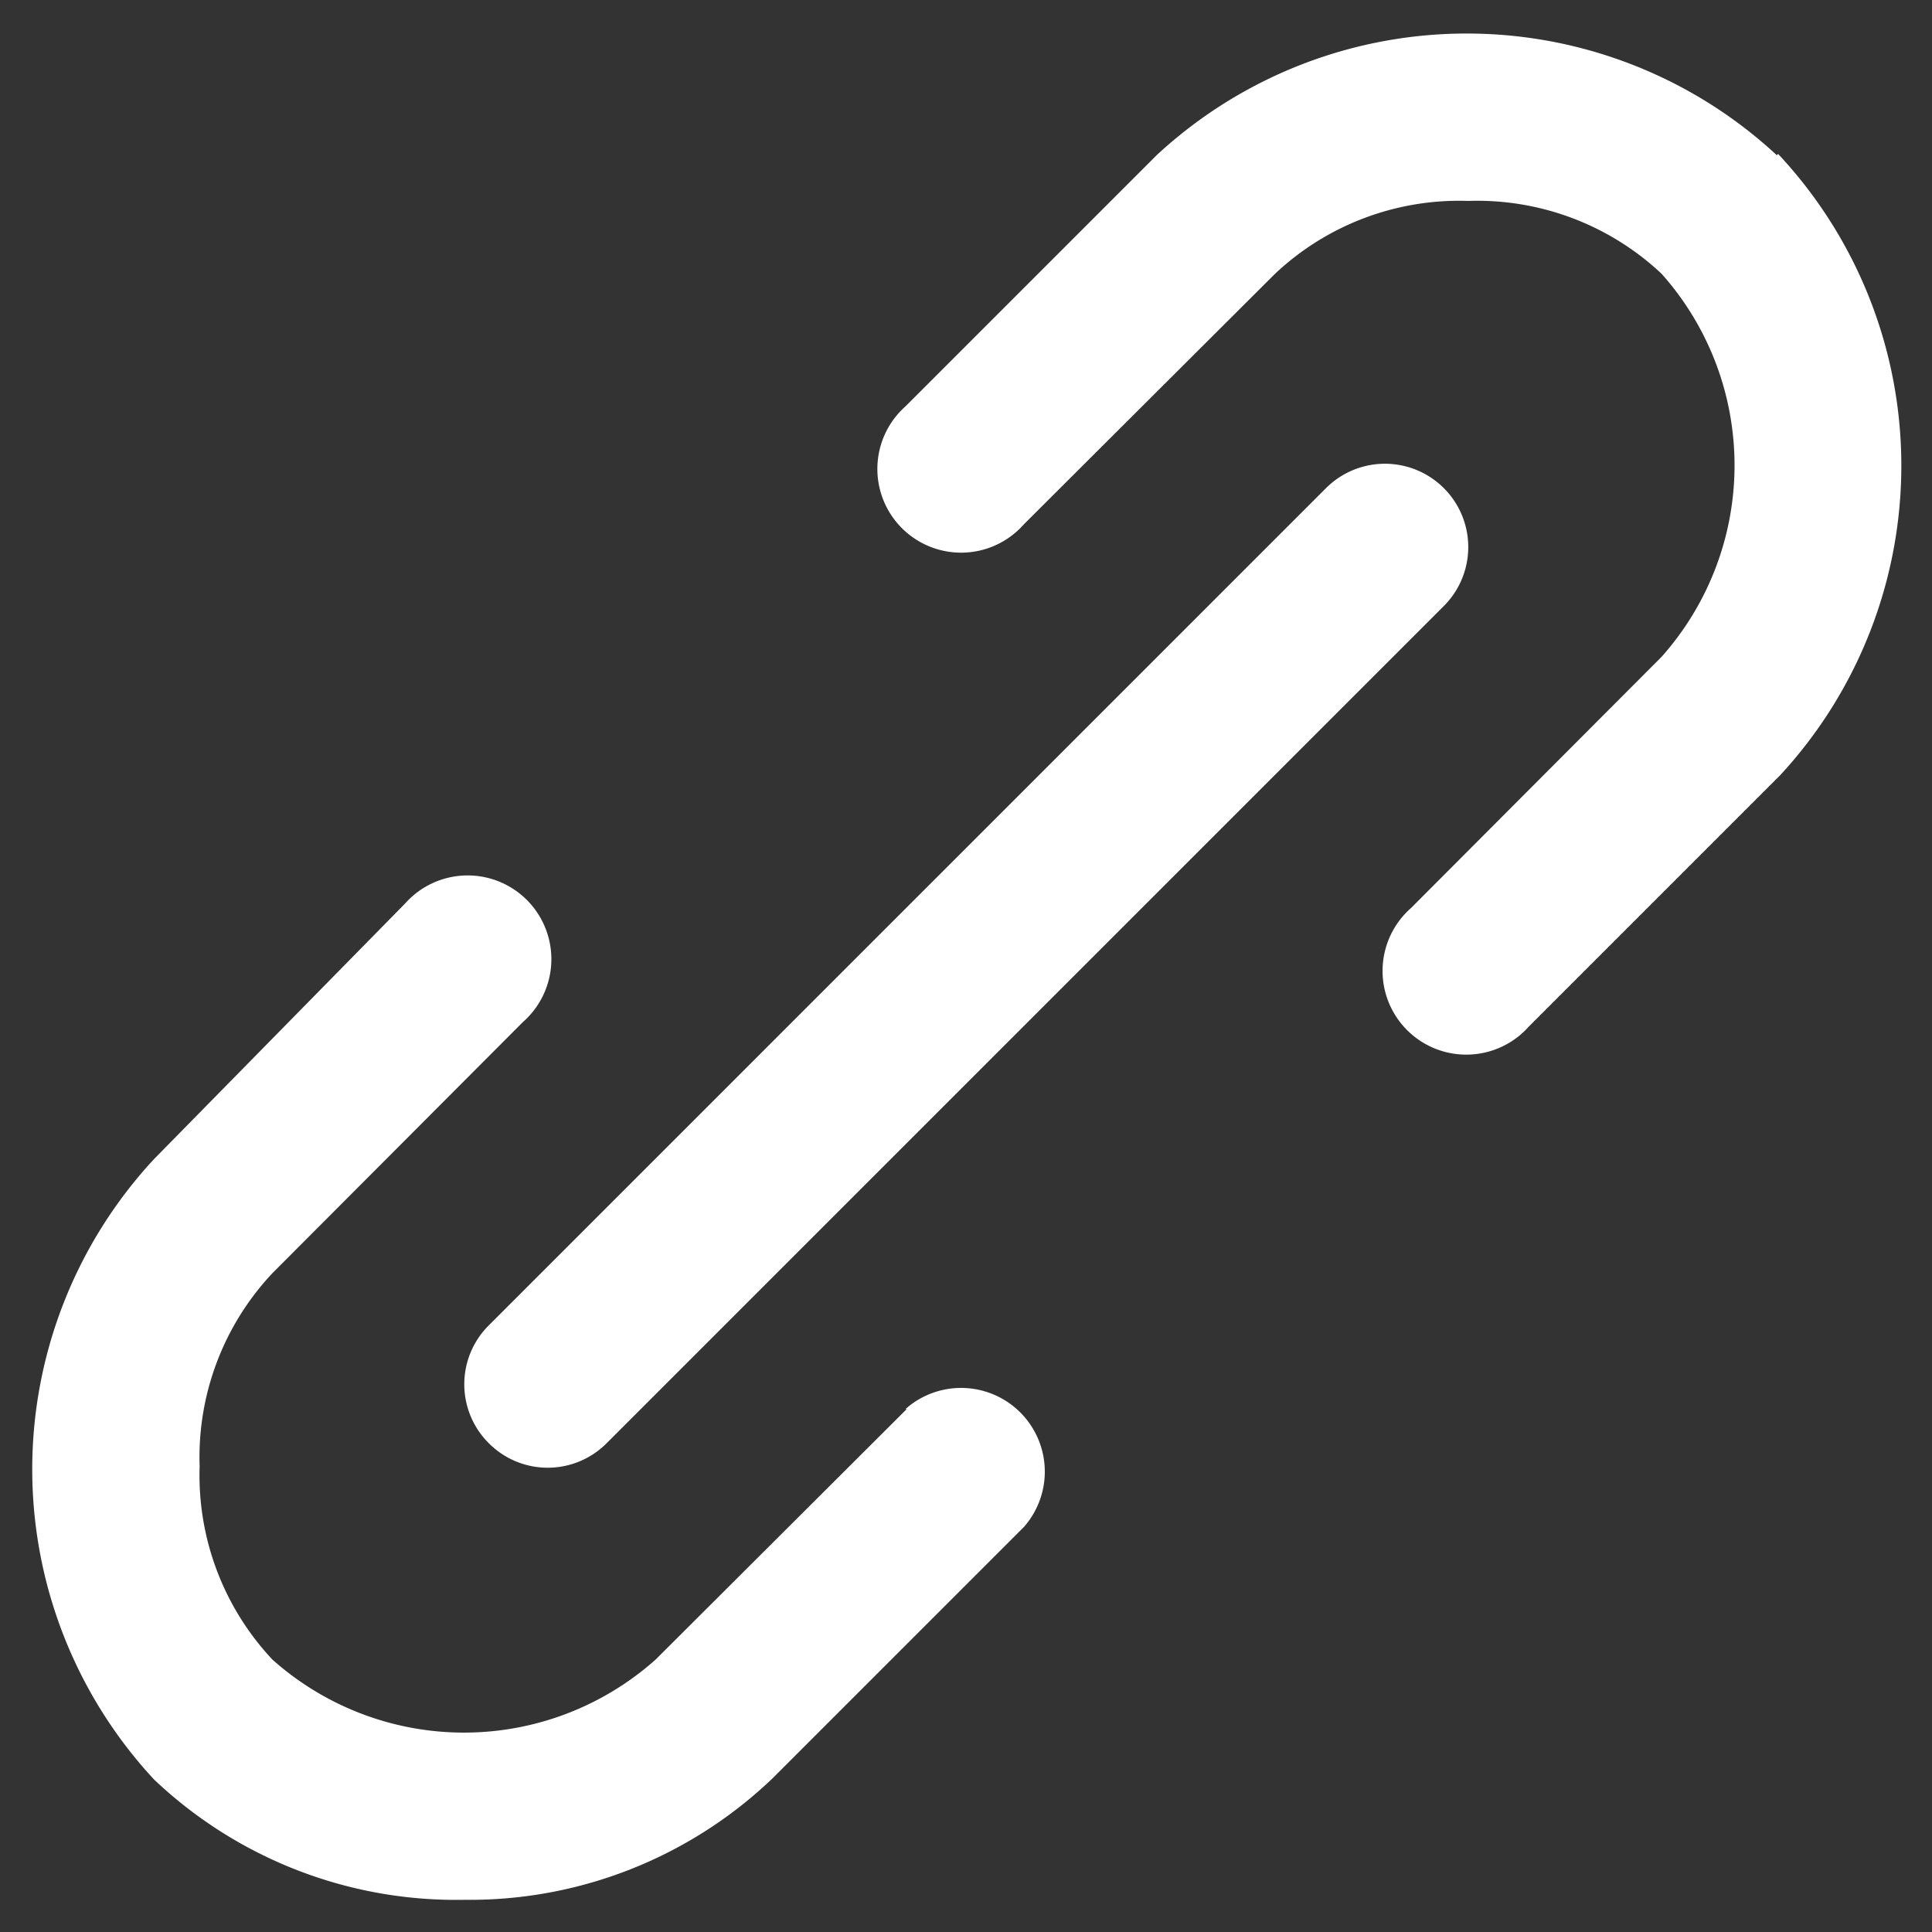
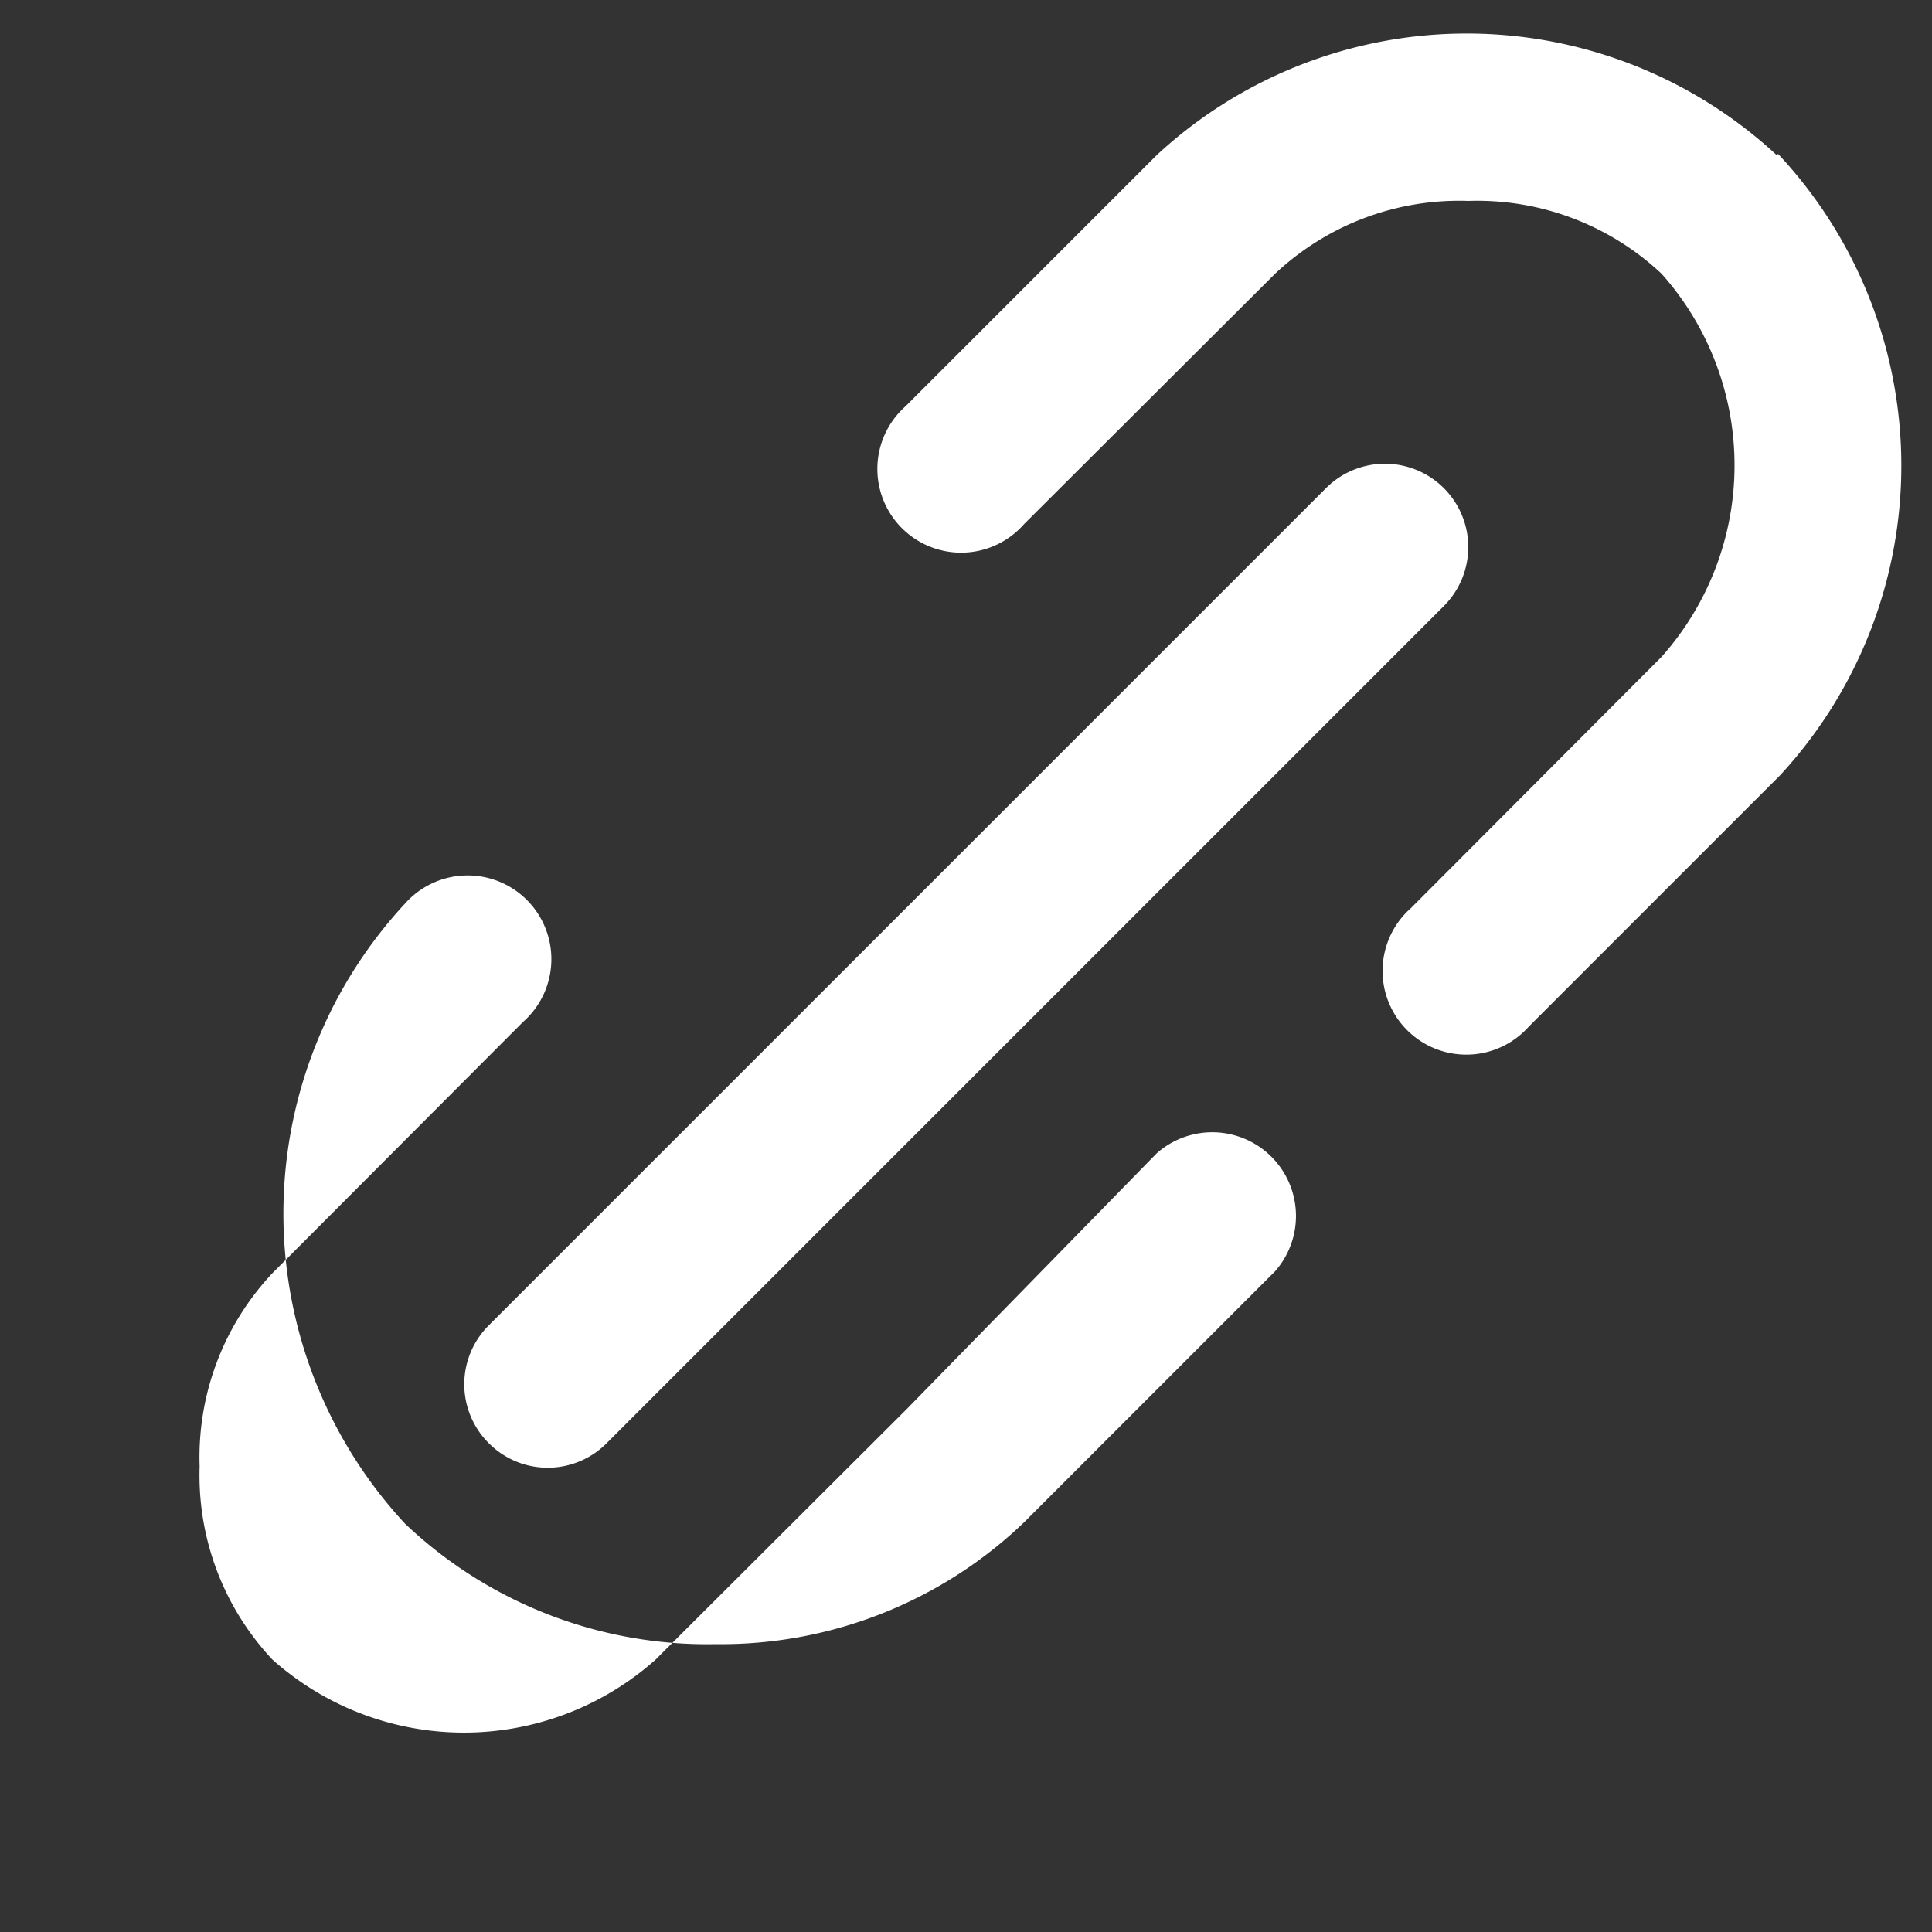
<svg xmlns="http://www.w3.org/2000/svg" height="30" viewBox="0 0 30 30" width="30">
  <rect x="0" y="0" width="30" height="30" fill="#333333" stroke="none" />
-   <path d="m14.08 21.88-3.9 3.89a4.47 4.47 0 0 1 -5.95 0 4.18 4.18 0 0 1 -1.13-3 4.17 4.17 0 0 1 1.13-3l3.89-3.9a1.3 1.3 0 1 0 -1.83-1.84l-3.9 3.97a7.08 7.08 0 0 0 0 9.63 6.81 6.81 0 0 0 4.82 1.87 6.8 6.8 0 0 0 4.79-1.89l3.9-3.9a1.3 1.3 0 0 0 -1.84-1.83zm-6.49.53a1.29 1.29 0 0 0 1.83 0l13-13a1.29 1.29 0 0 0 -1.83-1.83l-13 13a1.29 1.29 0 0 0 0 1.83zm20-20a7.08 7.08 0 0 0 -9.63 0l-3.9 3.9a1.3 1.3 0 1 0 1.84 1.83l3.9-3.89a4.17 4.17 0 0 1 3-1.13 4.18 4.18 0 0 1 3 1.13 4.47 4.47 0 0 1 0 5.95l-3.89 3.9a1.3 1.3 0 1 0 1.83 1.84l3.9-3.9a7.08 7.08 0 0 0 -.03-9.65z" fill="#fff" />
+   <path d="m14.08 21.88-3.9 3.89a4.47 4.47 0 0 1 -5.95 0 4.18 4.18 0 0 1 -1.13-3 4.17 4.17 0 0 1 1.13-3l3.89-3.9a1.3 1.3 0 1 0 -1.83-1.84a7.08 7.08 0 0 0 0 9.63 6.81 6.81 0 0 0 4.82 1.87 6.8 6.8 0 0 0 4.79-1.89l3.9-3.9a1.3 1.3 0 0 0 -1.84-1.83zm-6.49.53a1.29 1.29 0 0 0 1.83 0l13-13a1.29 1.29 0 0 0 -1.83-1.83l-13 13a1.29 1.29 0 0 0 0 1.83zm20-20a7.08 7.08 0 0 0 -9.63 0l-3.9 3.9a1.3 1.3 0 1 0 1.84 1.83l3.9-3.89a4.17 4.17 0 0 1 3-1.13 4.18 4.18 0 0 1 3 1.13 4.47 4.47 0 0 1 0 5.95l-3.89 3.9a1.3 1.3 0 1 0 1.83 1.84l3.9-3.9a7.08 7.08 0 0 0 -.03-9.65z" fill="#fff" />
</svg>